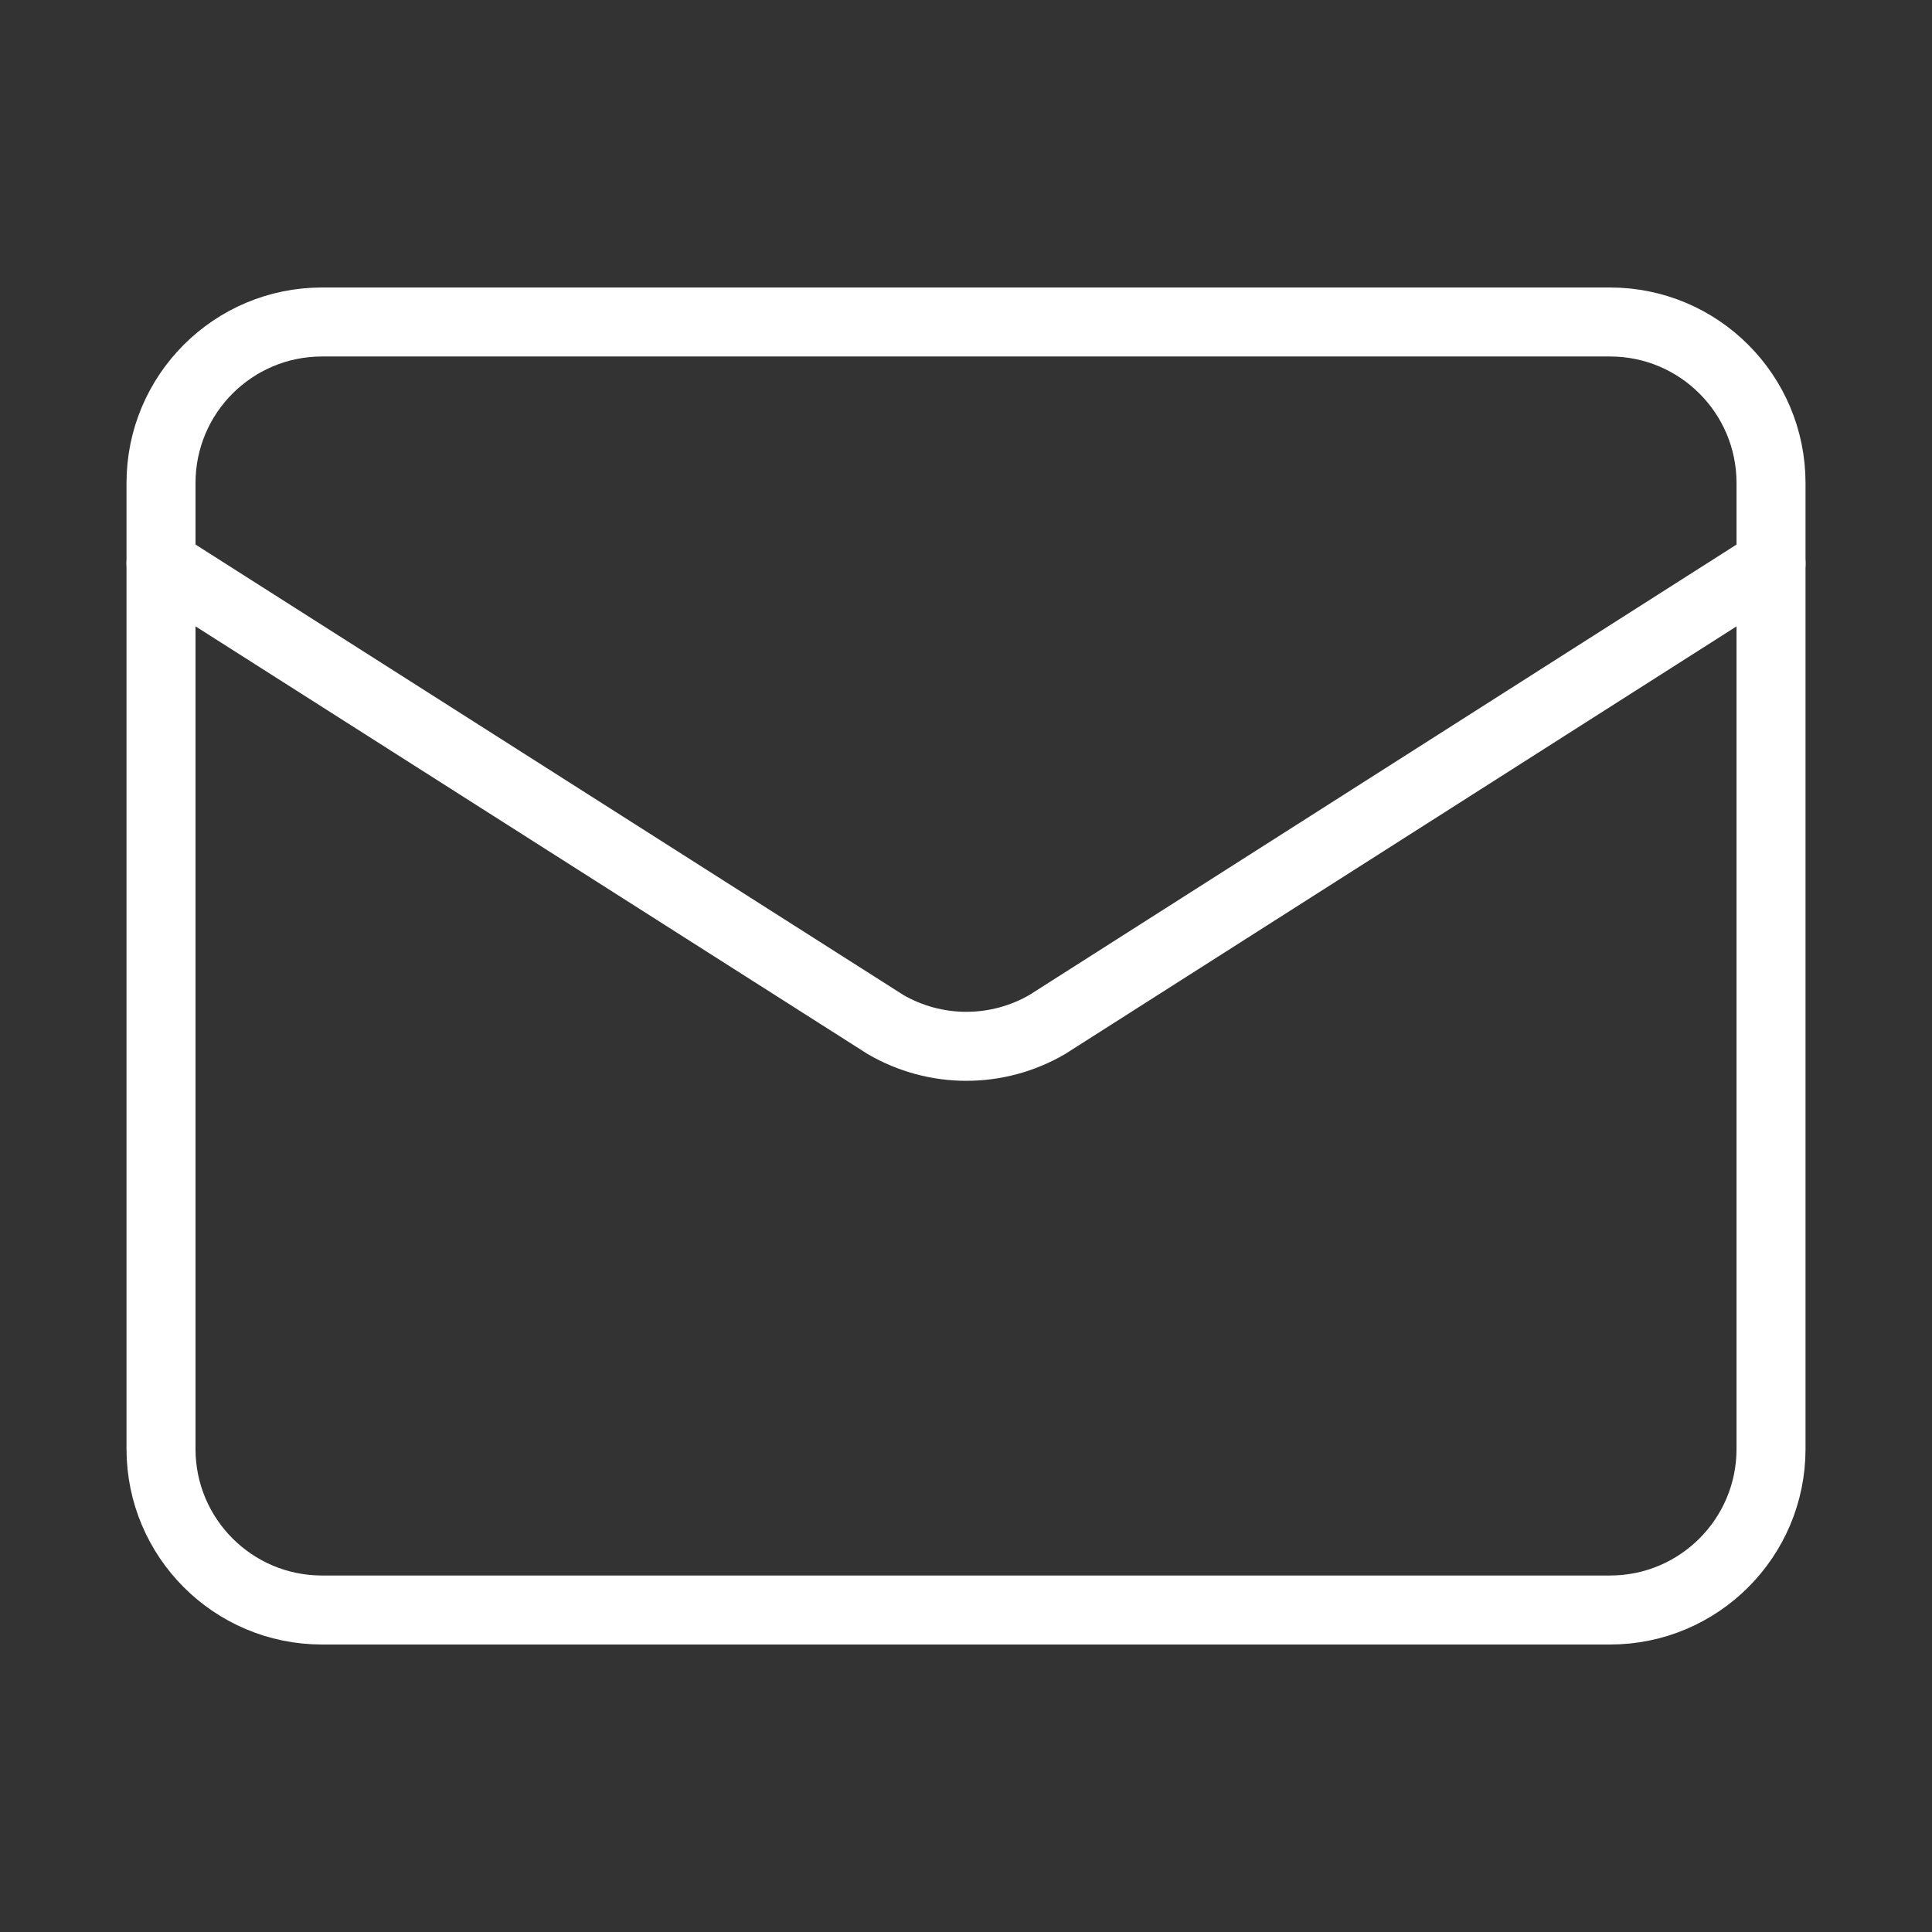
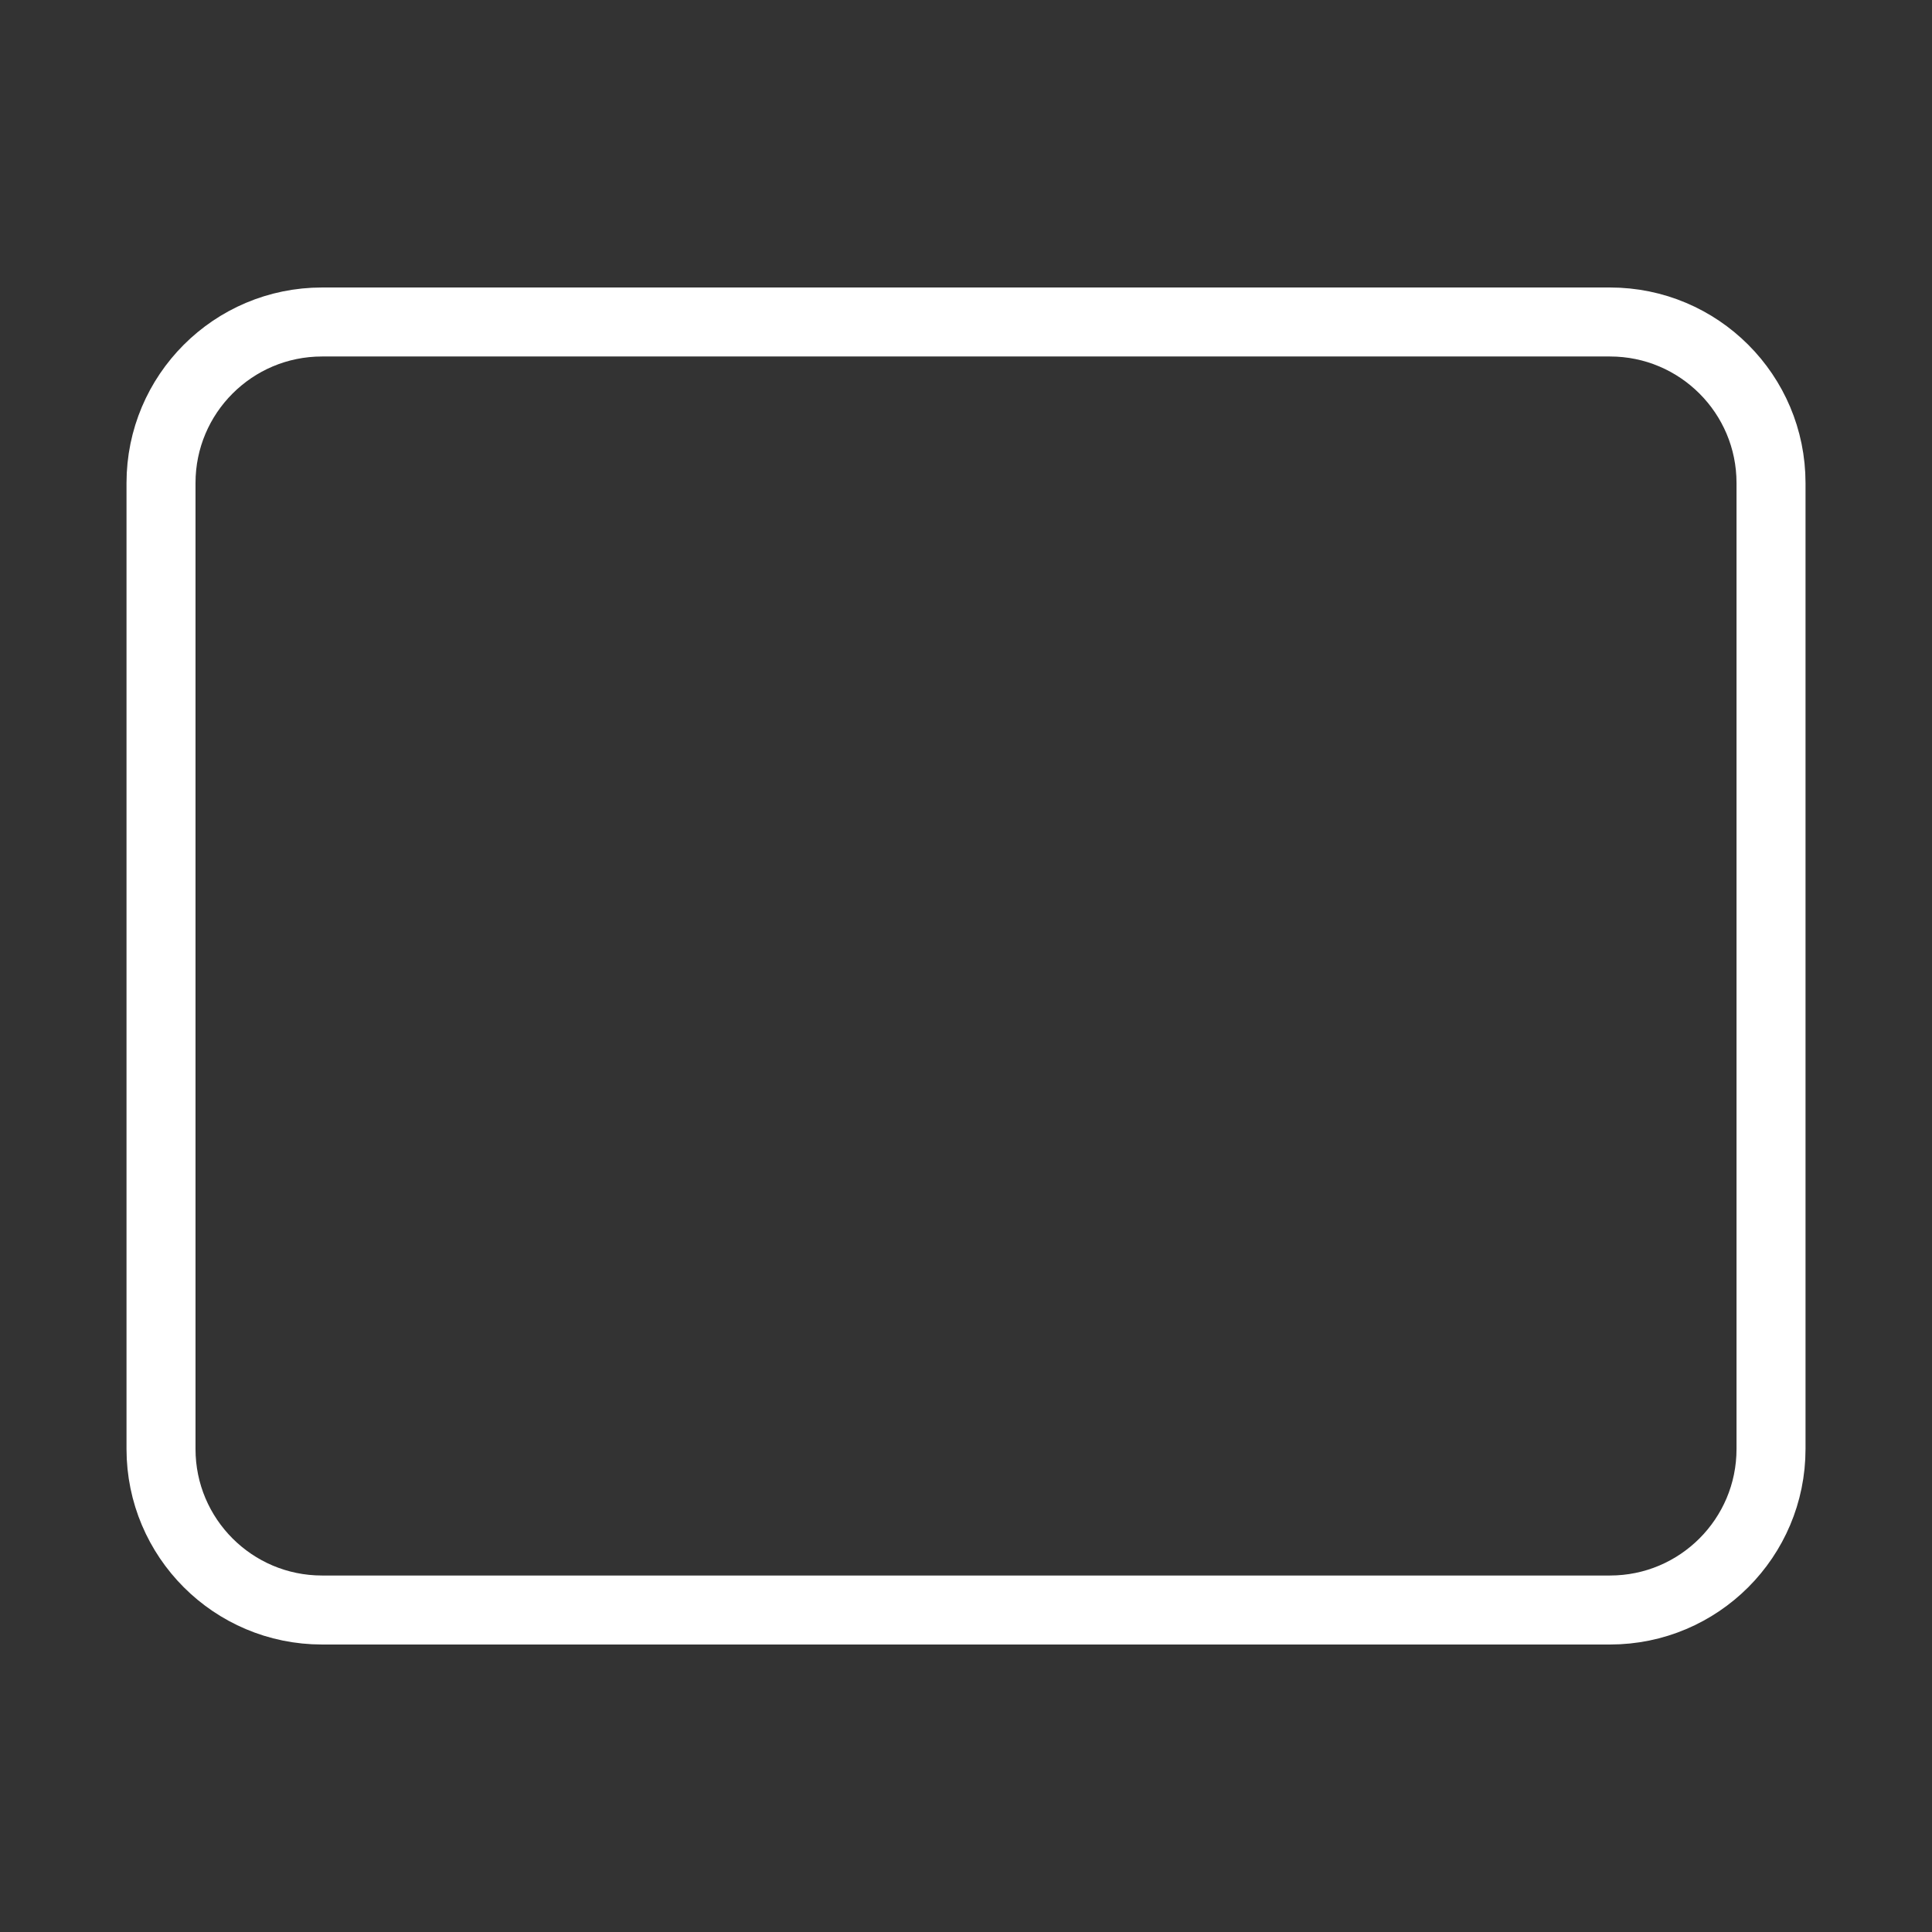
<svg xmlns="http://www.w3.org/2000/svg" width="56" height="56" viewBox="0 0 56 56" fill="none">
  <rect x="0" y="0" width="56" height="56" fill="#333333" stroke="none" />
-   <path d="M51.334 16.333L30.355 29.696C29.643 30.11 28.834 30.328 28.011 30.328C27.188 30.328 26.379 30.11 25.667 29.696L4.667 16.333" stroke="white" stroke-width="2" stroke-linecap="round" stroke-linejoin="round" />
  <path d="M46.667 9.333H9.334C6.756 9.333 4.667 11.423 4.667 14V42C4.667 44.577 6.756 46.667 9.334 46.667H46.667C49.244 46.667 51.334 44.577 51.334 42V14C51.334 11.423 49.244 9.333 46.667 9.333Z" stroke="white" stroke-width="2" stroke-linecap="round" stroke-linejoin="round" />
</svg>